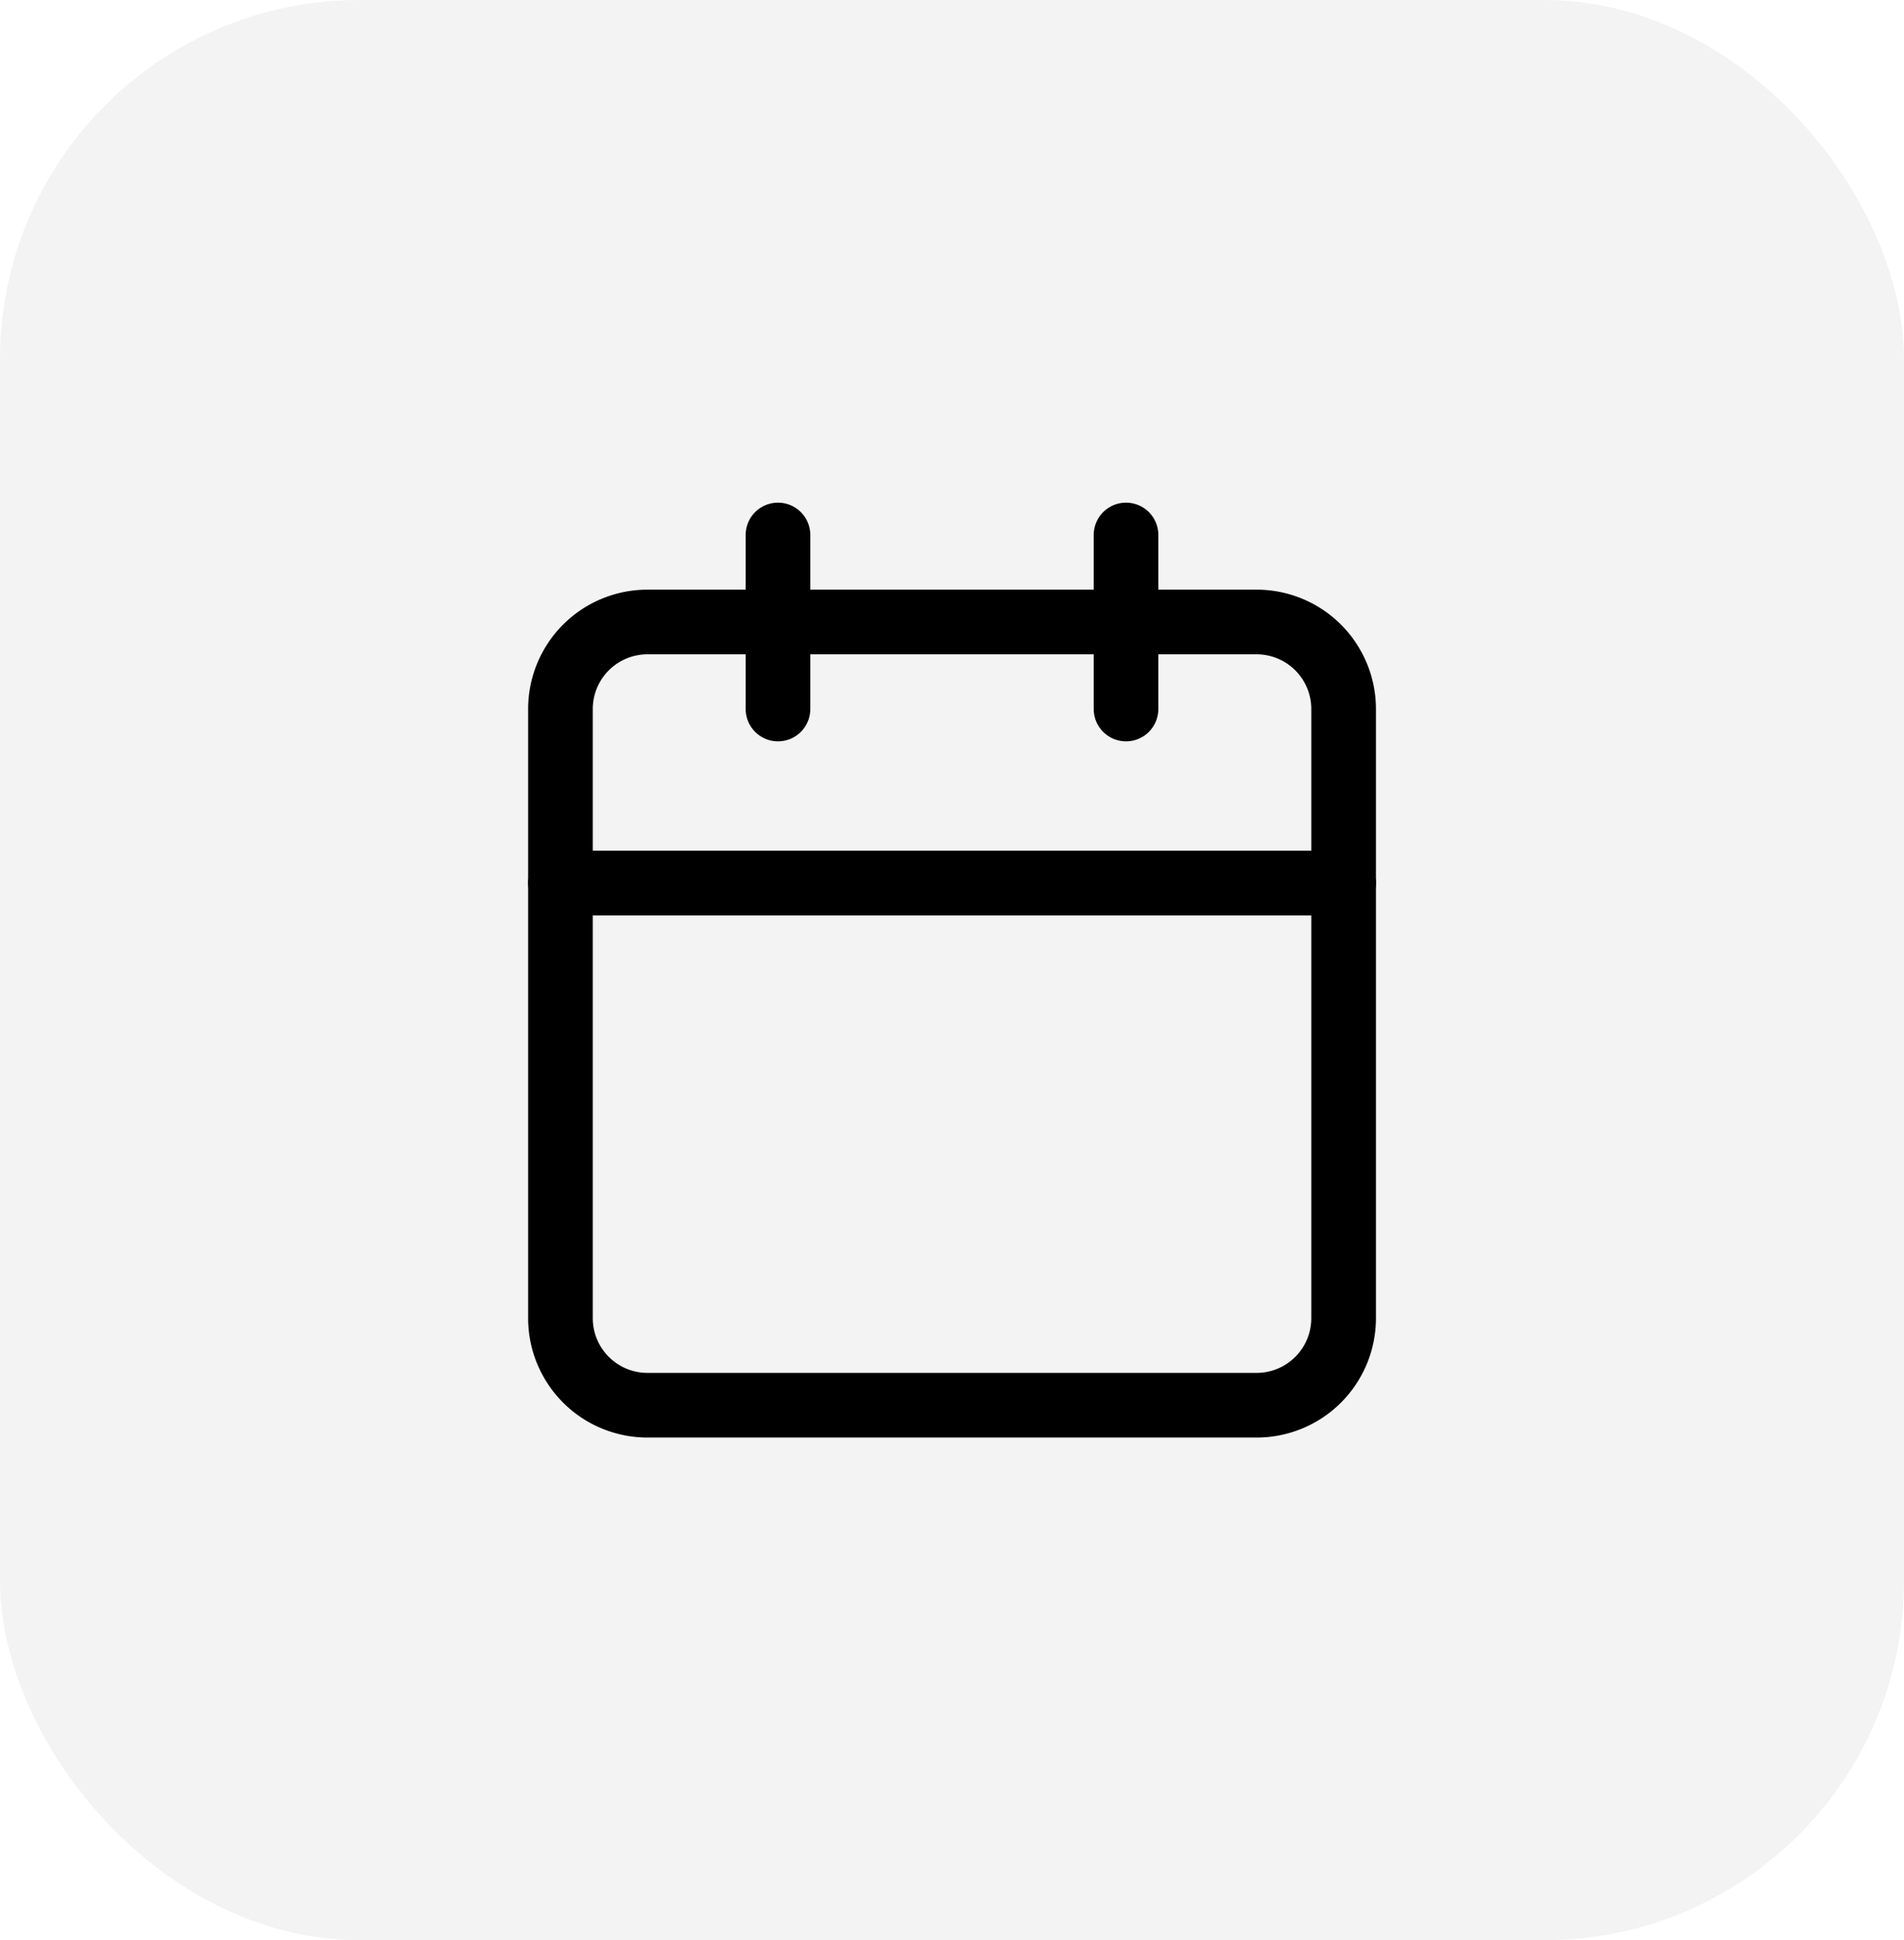
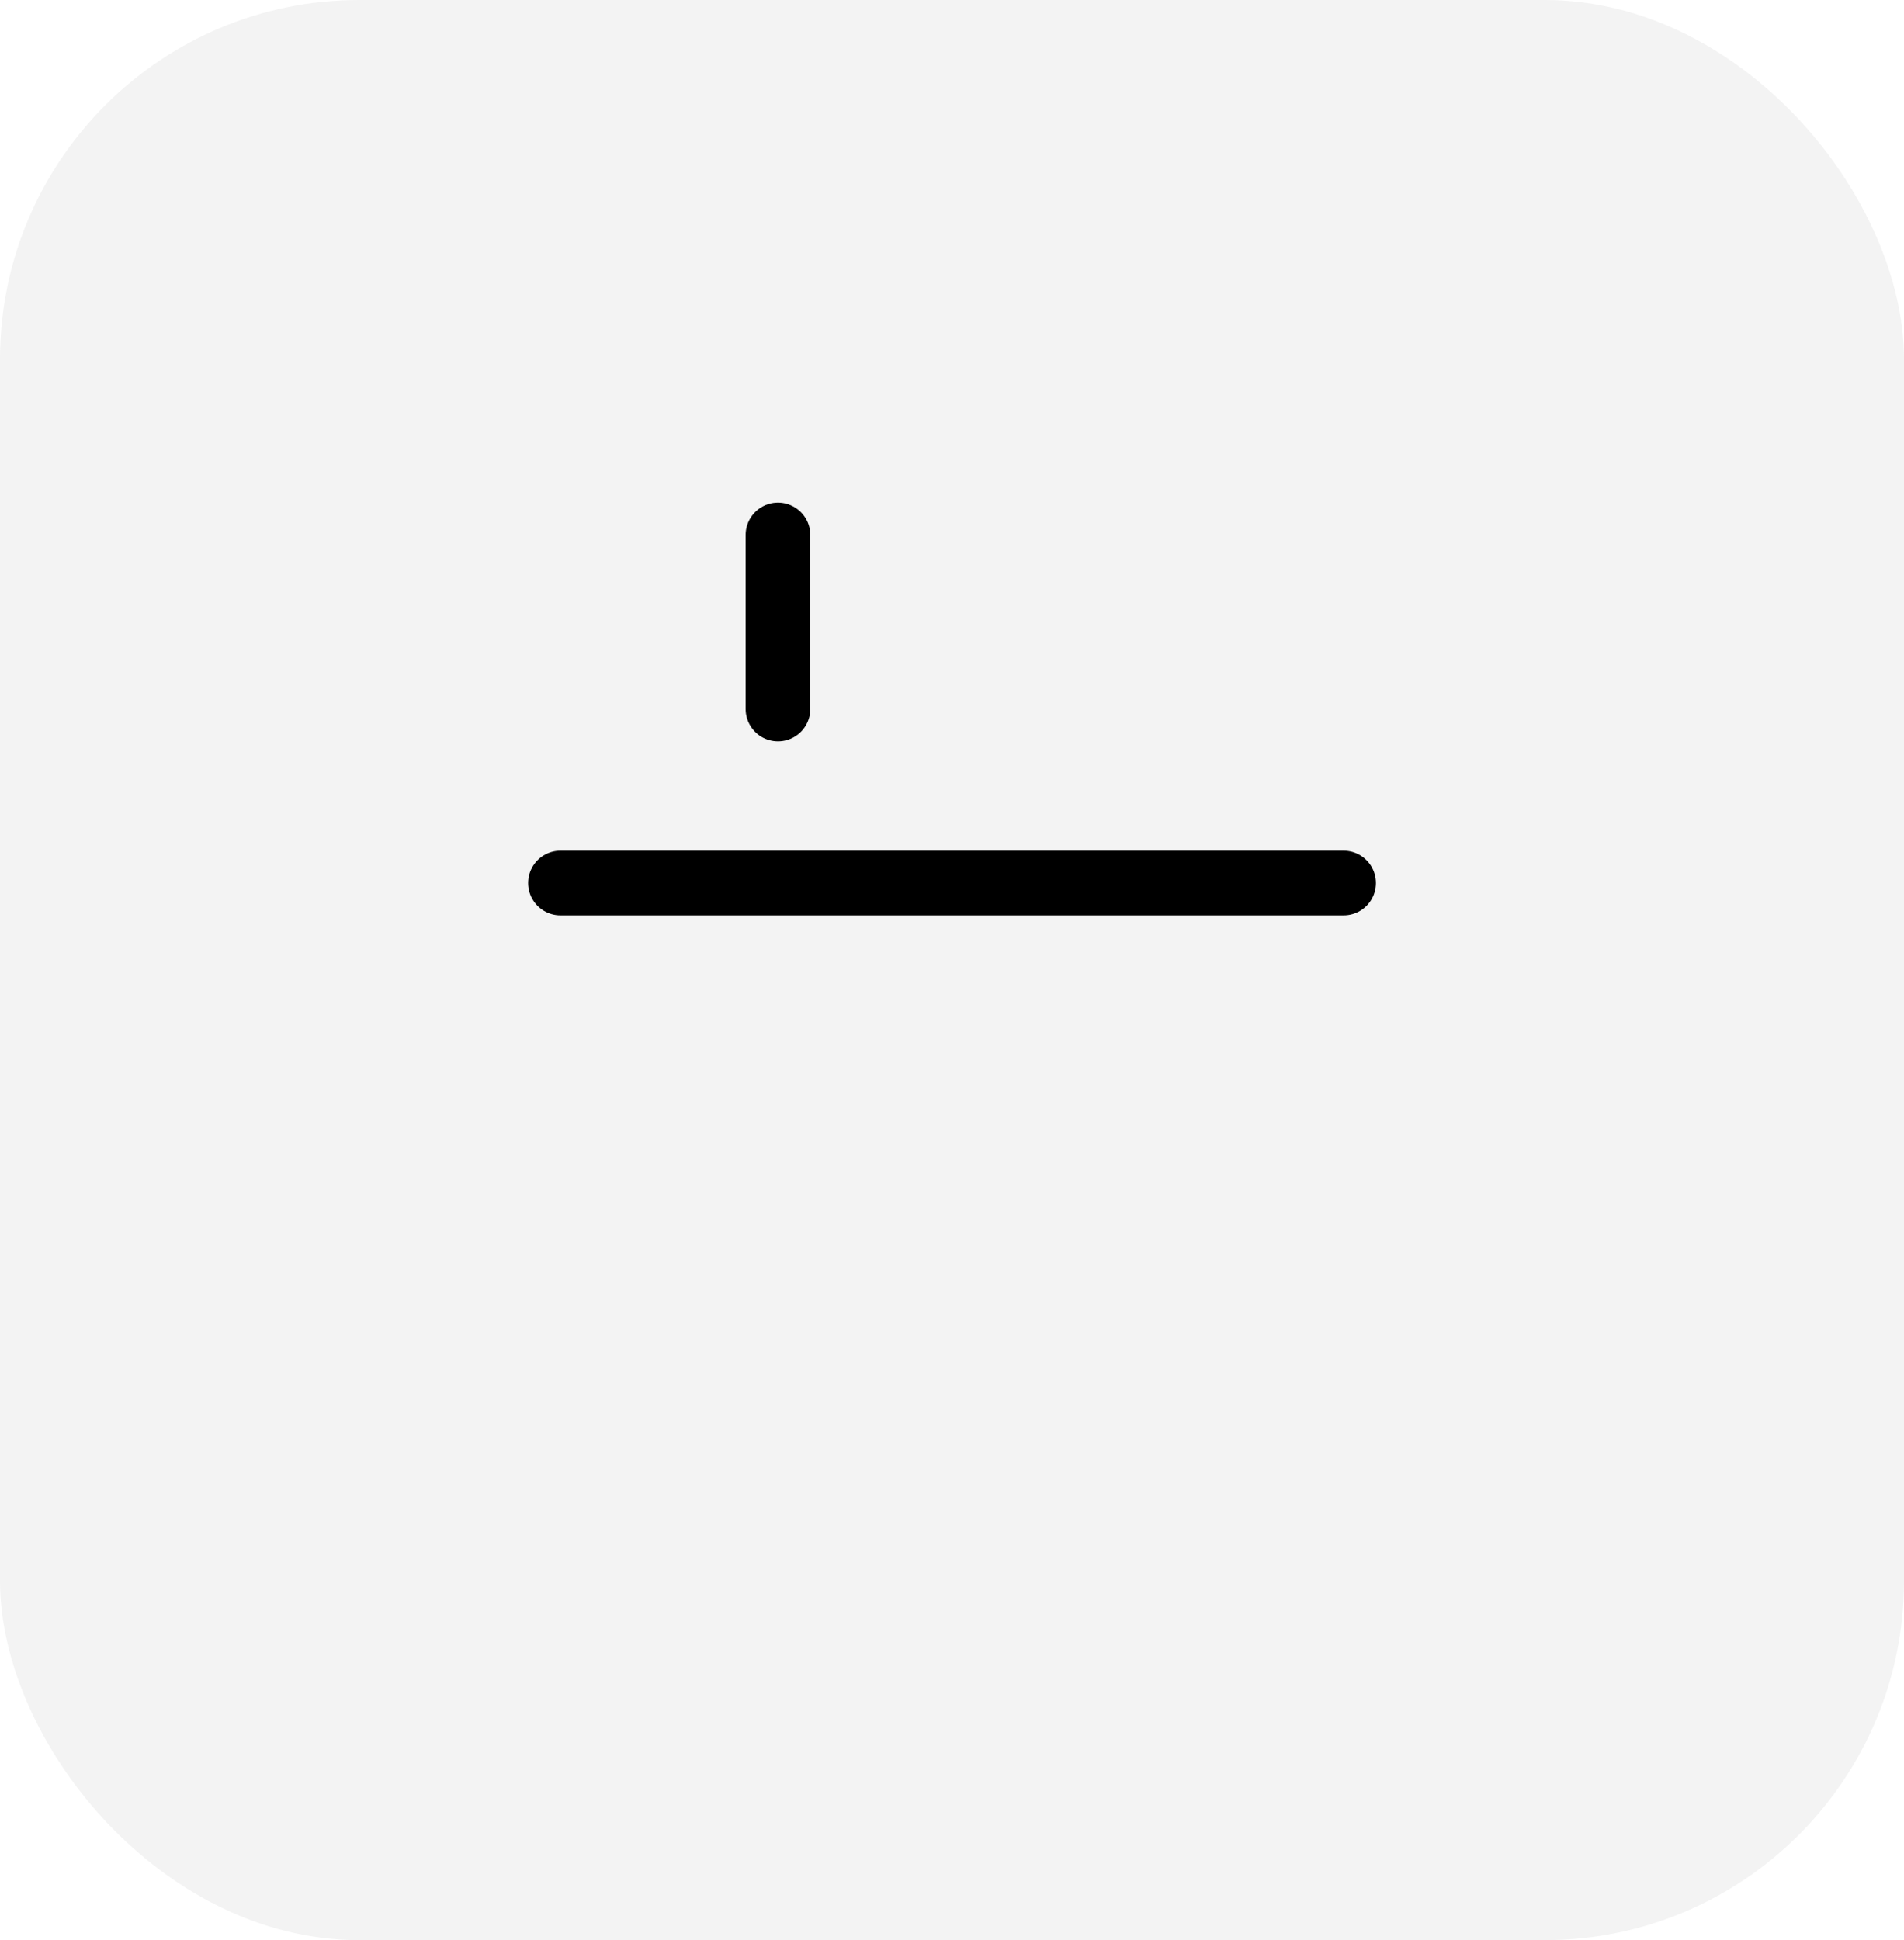
<svg xmlns="http://www.w3.org/2000/svg" width="53" height="54" viewBox="0 0 53 54">
  <g id="Group_139" data-name="Group 139" transform="translate(1001 -3012)">
    <rect id="Rectangle_129" data-name="Rectangle 129" width="53" height="54" rx="10" transform="translate(-1001 3012)" fill="#e5e5e5" opacity="0.47" />
    <g id="Group_137" data-name="Group 137" transform="translate(0 0)">
-       <path id="Path_289" data-name="Path 289" d="M6.922,6H23.876A2.422,2.422,0,0,1,26.3,8.422V25.376A2.422,2.422,0,0,1,23.876,27.8H6.922A2.422,2.422,0,0,1,4.5,25.376V8.422A2.422,2.422,0,0,1,6.922,6Z" transform="translate(-989.899 3023.312)" fill="none" stroke="#000" stroke-linecap="round" stroke-linejoin="round" stroke-width="1.8" />
-       <path id="Path_290" data-name="Path 290" d="M24,3V7.844" transform="translate(-993.656 3023.89)" fill="none" stroke="#000" stroke-linecap="round" stroke-linejoin="round" stroke-width="1.8" />
      <path id="Path_291" data-name="Path 291" d="M12,3V7.844" transform="translate(-991.344 3023.89)" fill="none" stroke="#000" stroke-linecap="round" stroke-linejoin="round" stroke-width="1.8" />
      <path id="Path_292" data-name="Path 292" d="M4.5,15H26.3" transform="translate(-989.899 3021.578)" fill="none" stroke="#000" stroke-linecap="round" stroke-linejoin="round" stroke-width="1.8" />
    </g>
  </g>
</svg>